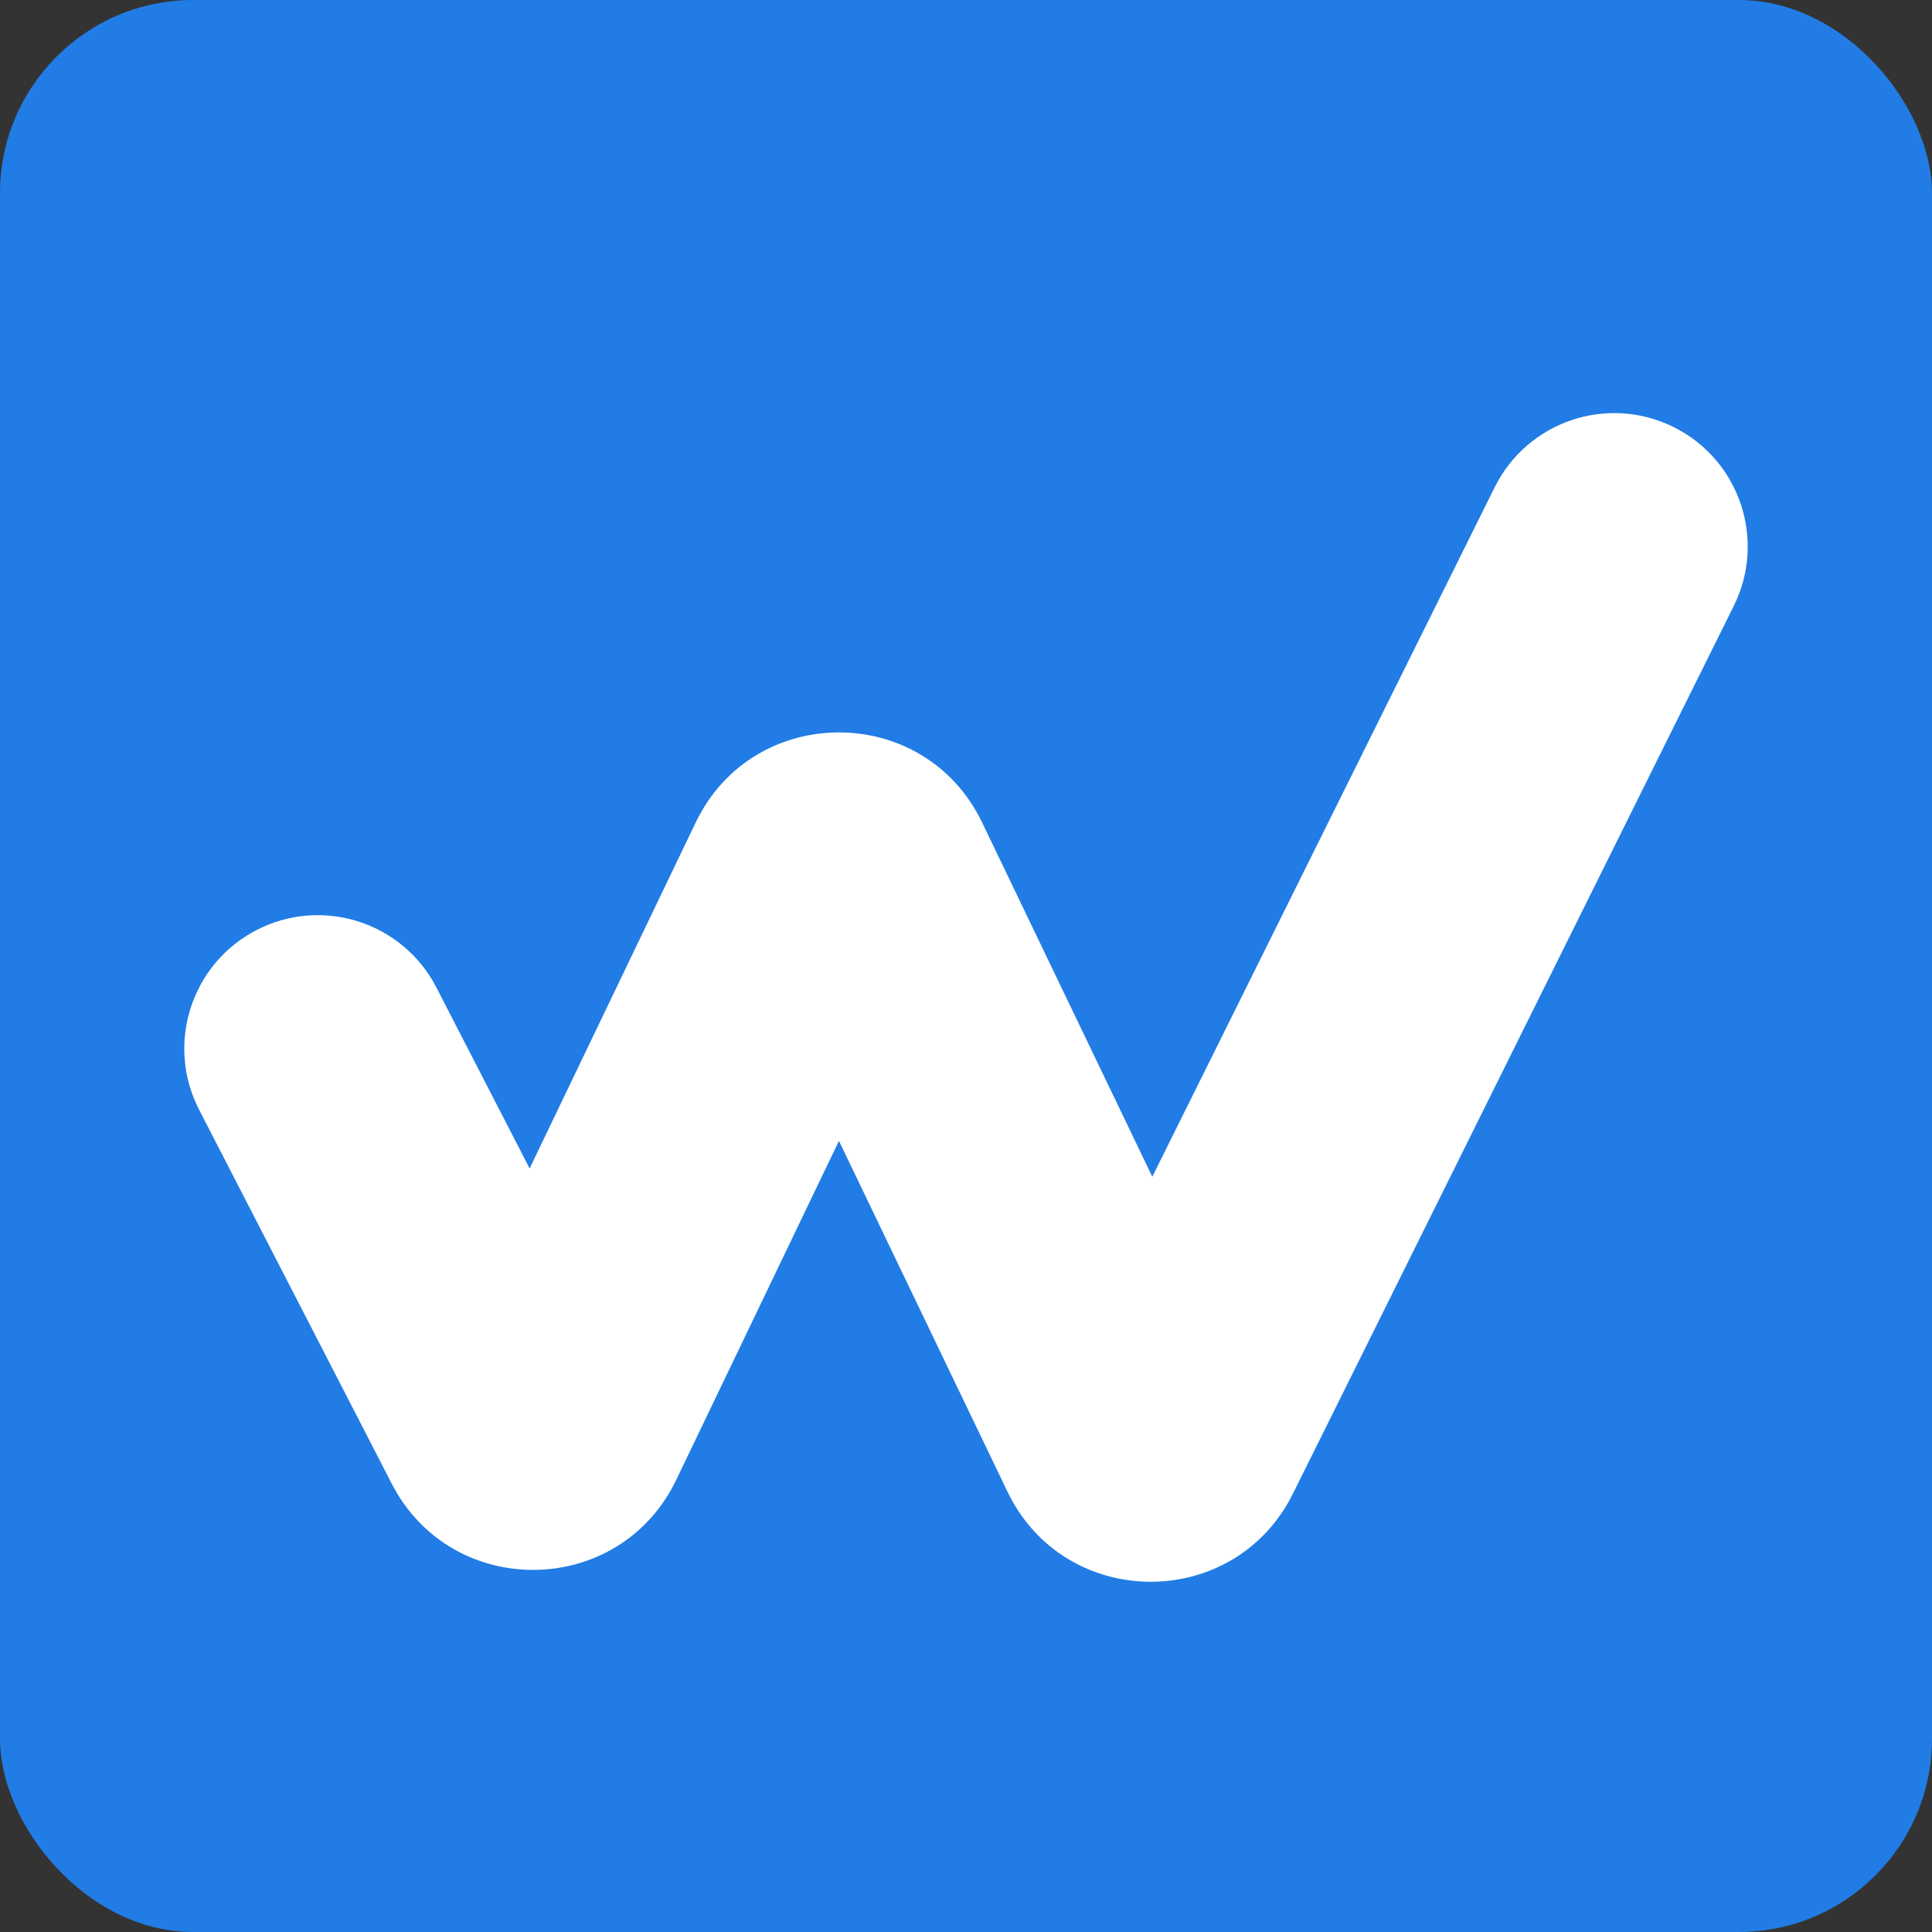
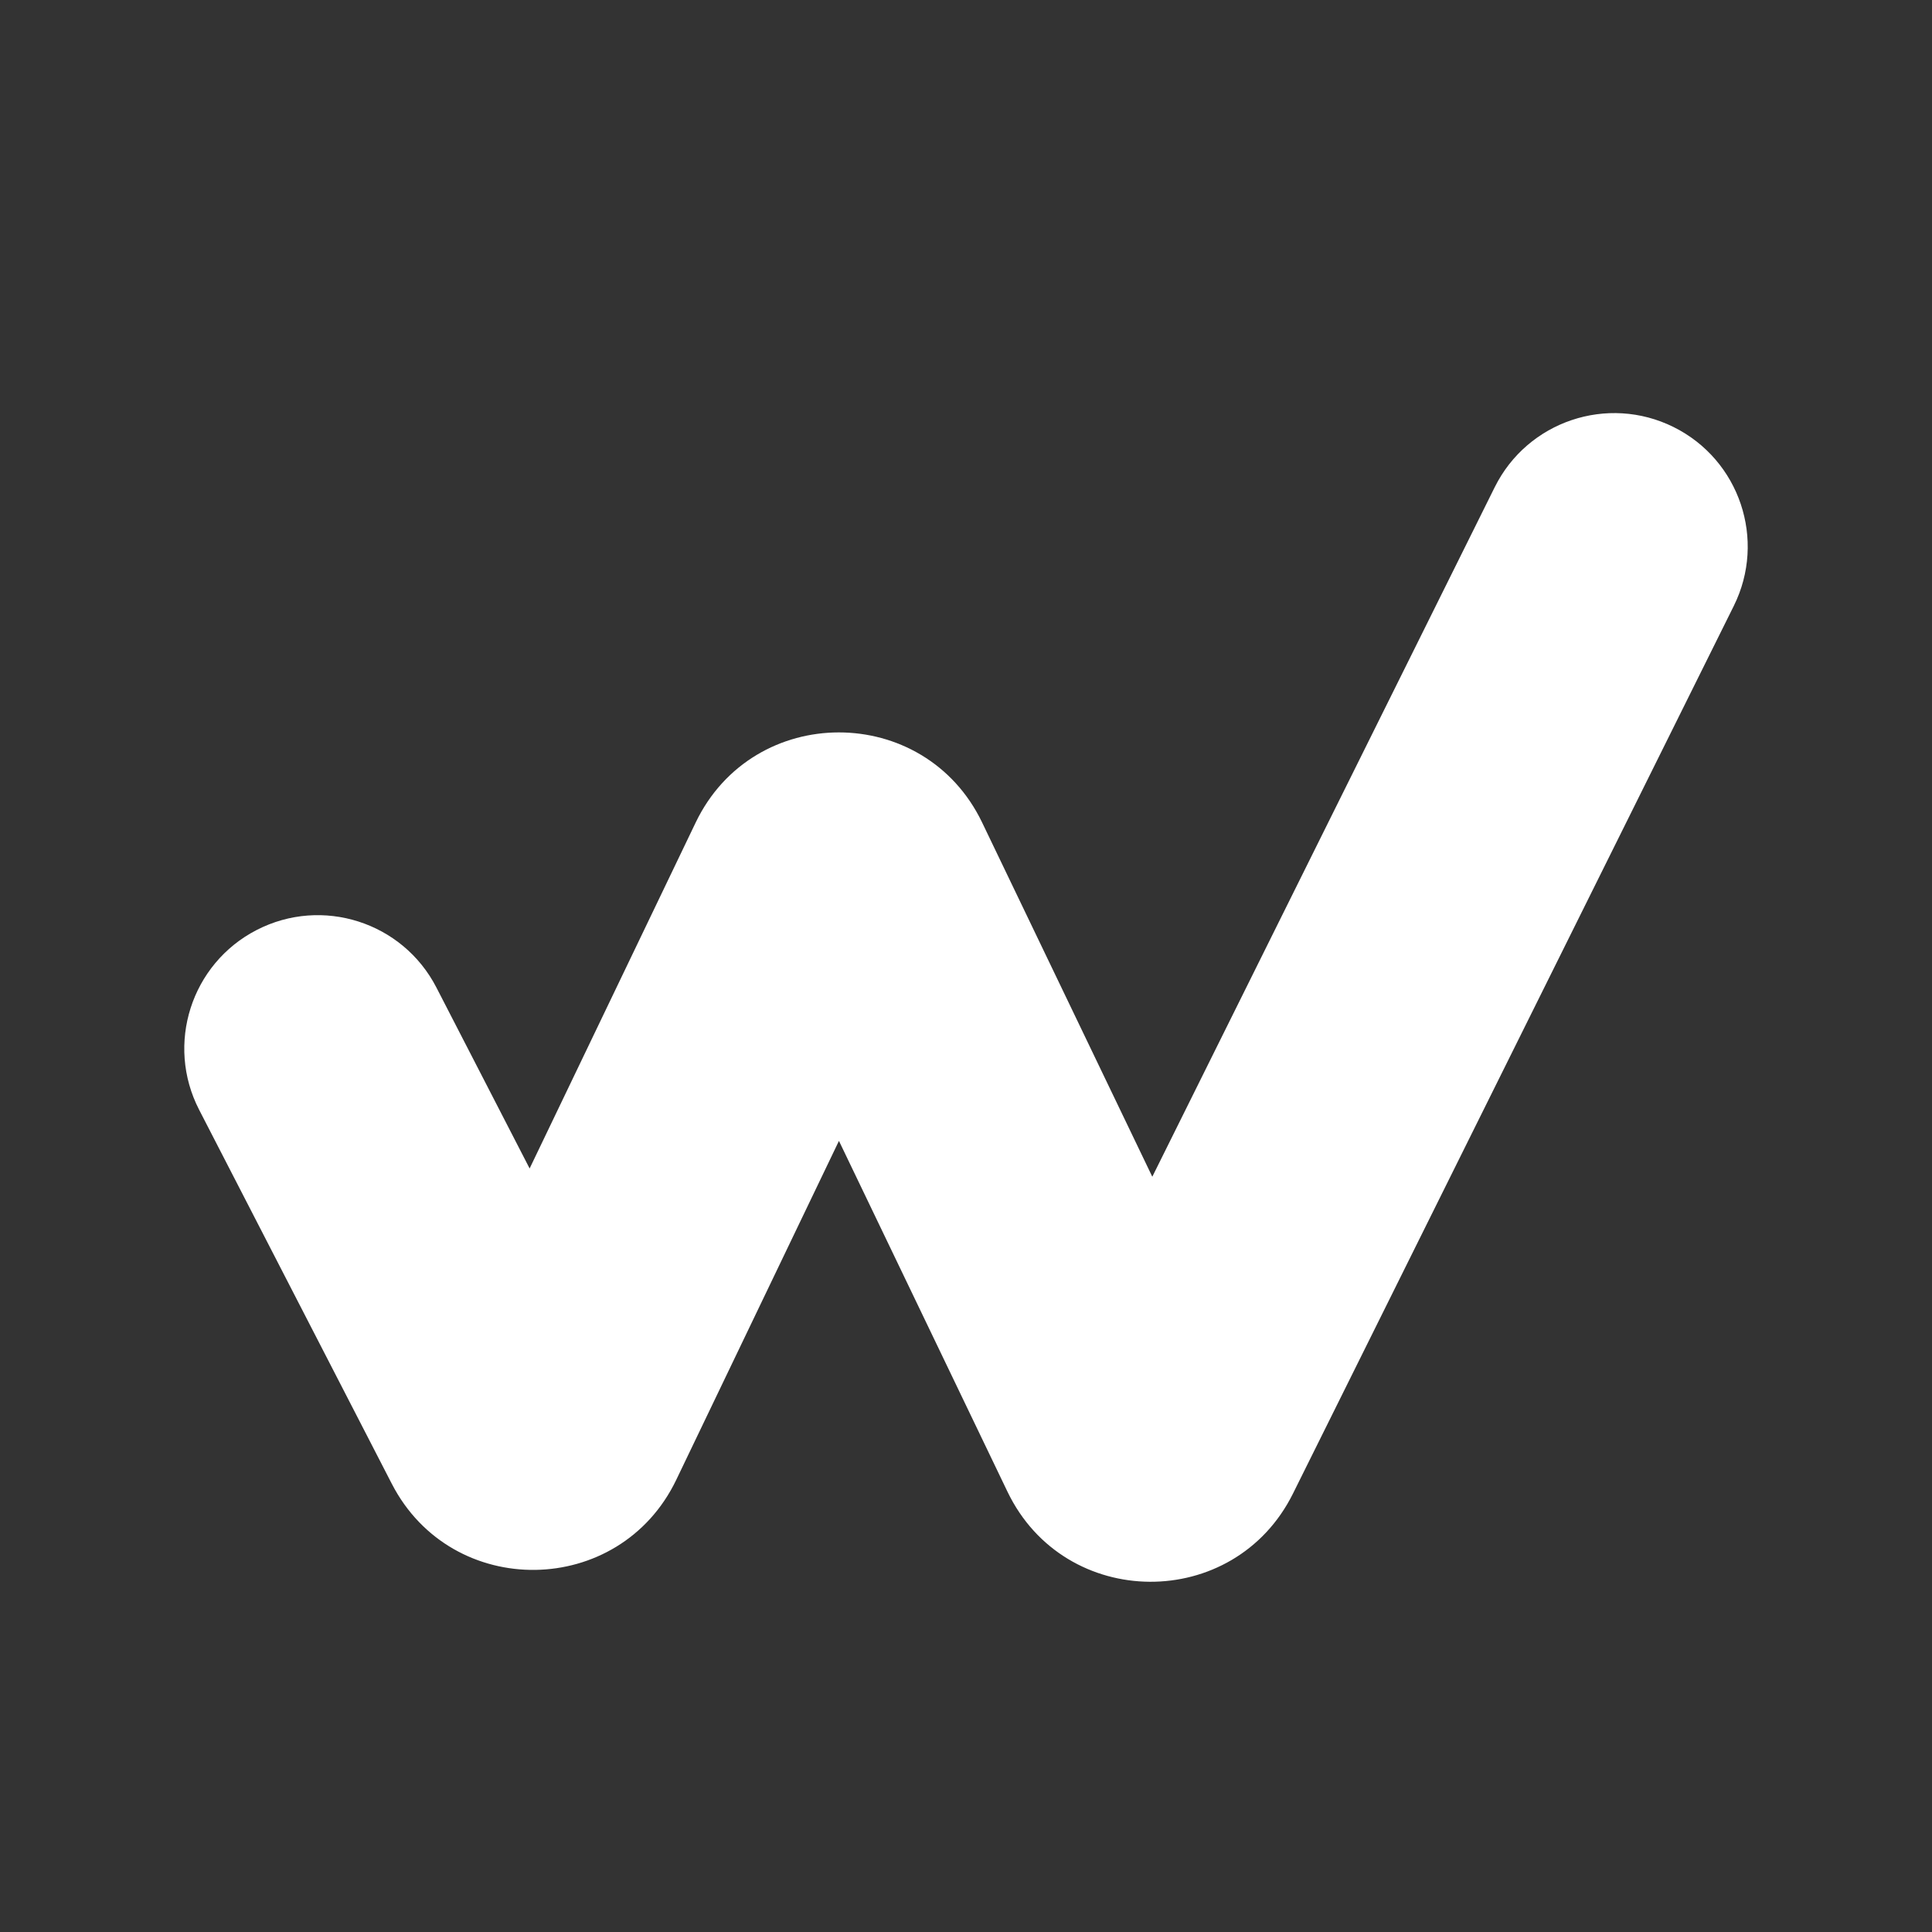
<svg xmlns="http://www.w3.org/2000/svg" width="420" height="420" viewBox="0 0 420 420" fill="none">
  <rect x="0" y="0" width="420" height="420" fill="#333333" stroke="none" />
-   <rect width="420" height="420" rx="42" fill="#217CE5" />
  <path fill-rule="evenodd" clip-rule="evenodd" d="M363.827 92.837C378.178 99.964 384.035 117.375 376.908 131.726L281.084 324.686C268.294 350.442 231.469 350.201 219.016 324.28L182.38 248.018L147.017 321.691C134.673 347.408 98.239 347.922 85.174 322.562L43.288 241.254C35.95 227.009 41.549 209.513 55.794 202.175C70.038 194.837 87.534 200.436 94.872 214.68L115.136 254.016L151.234 178.813C163.771 152.694 200.959 152.688 213.505 178.804L250.5 255.812L324.937 105.918C332.064 91.567 349.475 85.71 363.827 92.837Z" fill="white" />
</svg>